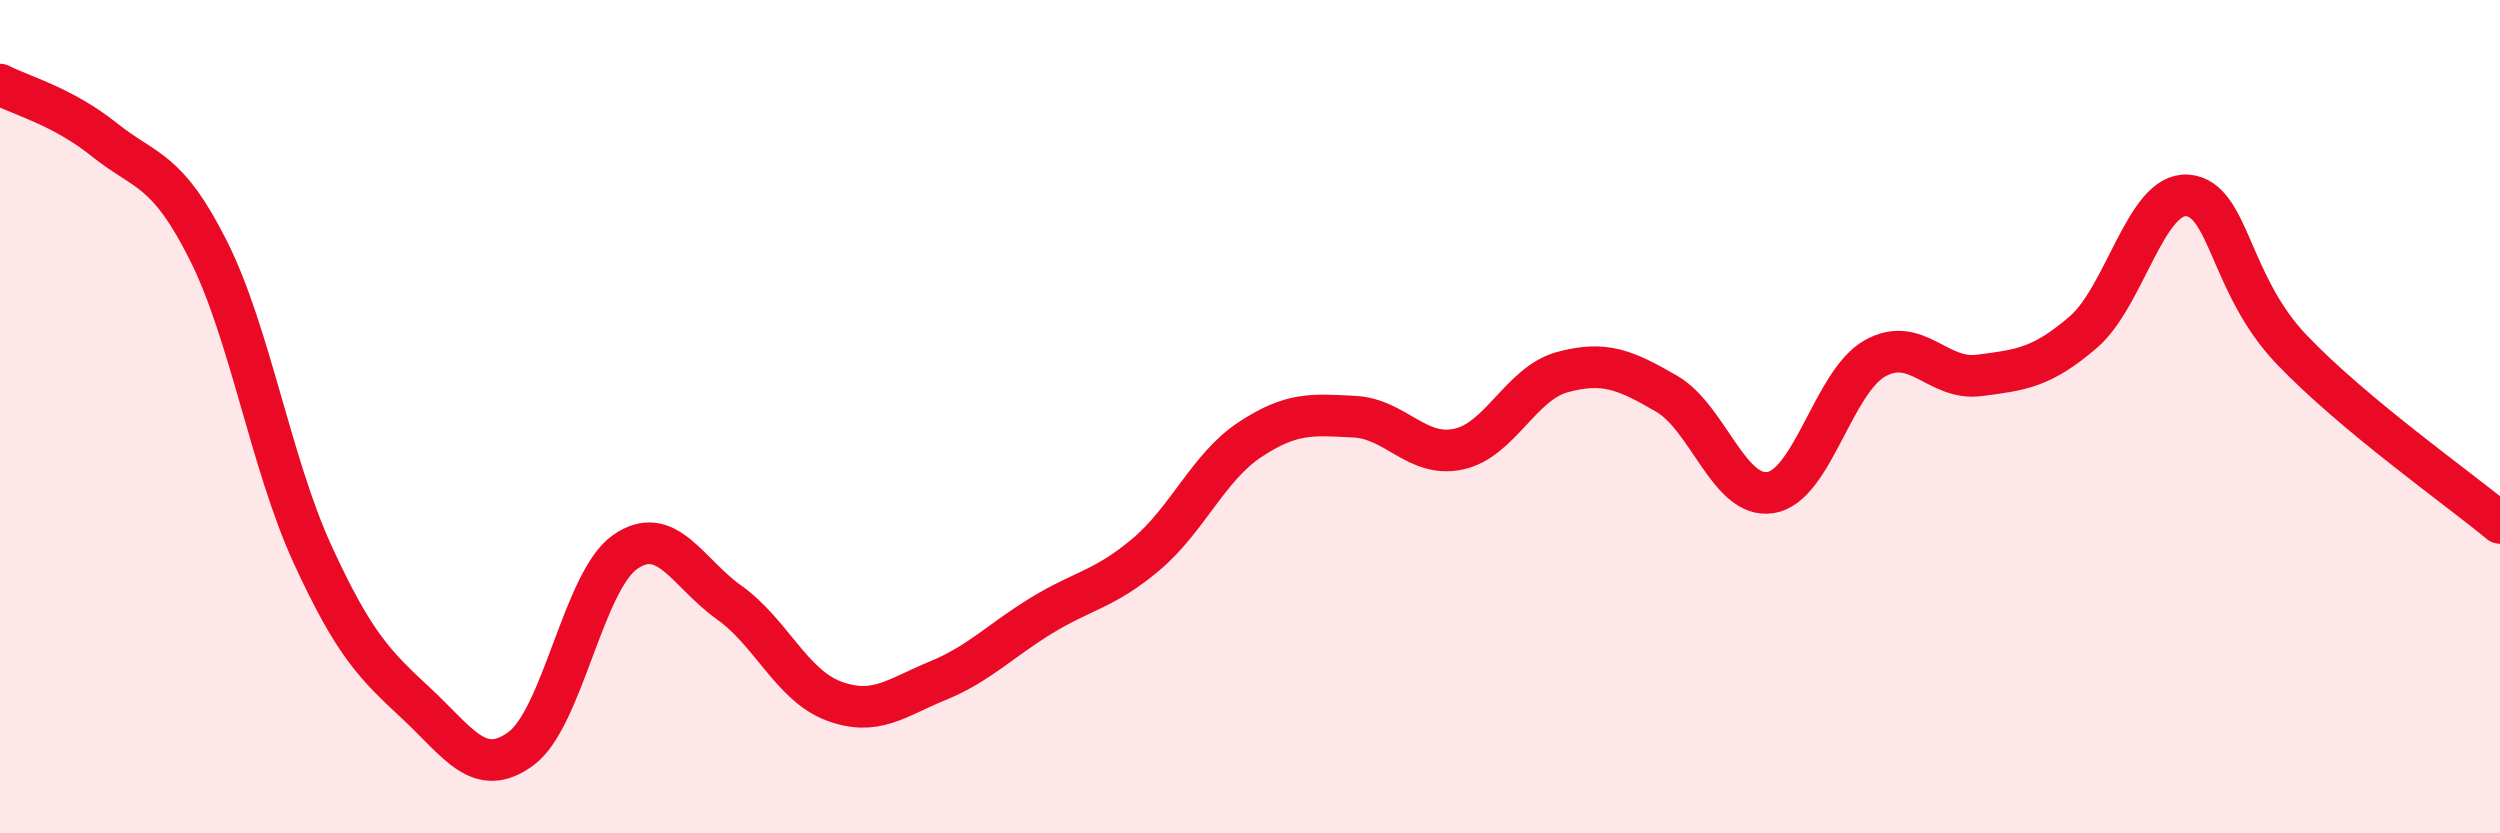
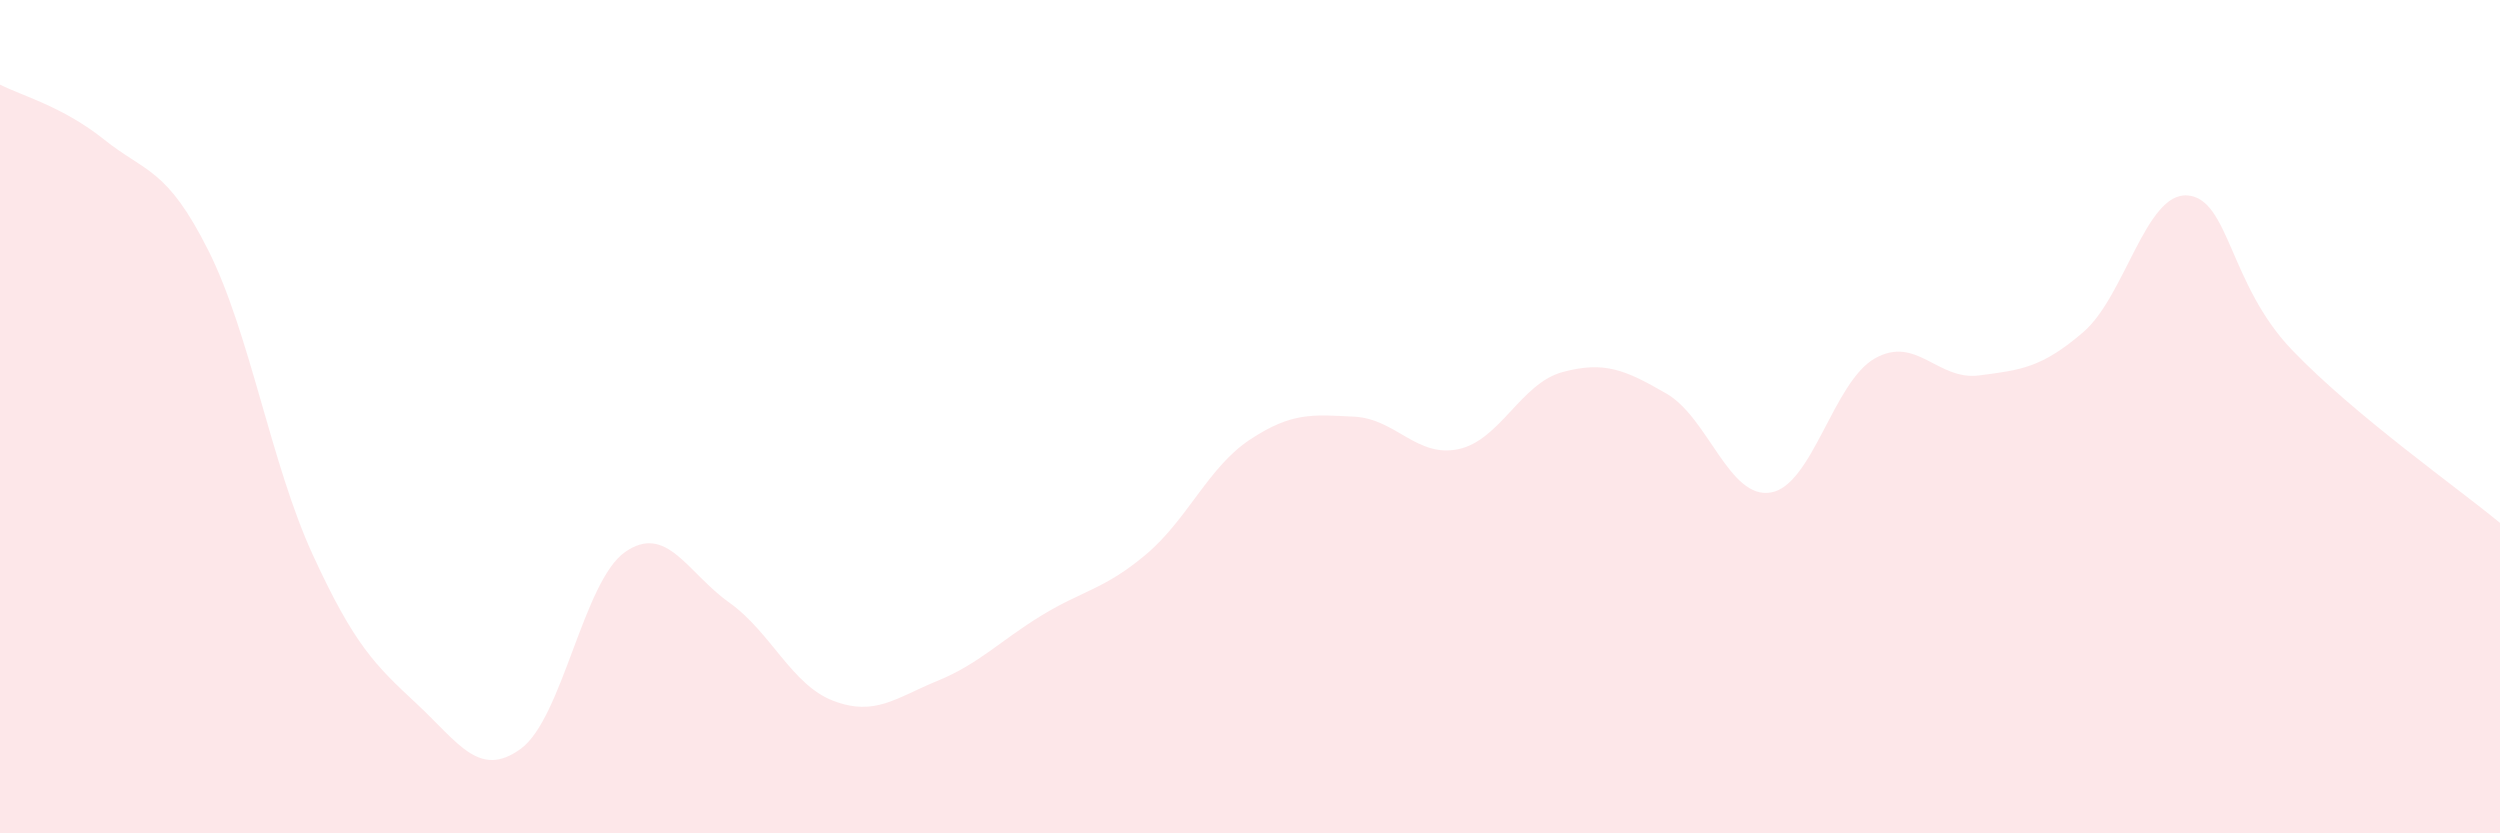
<svg xmlns="http://www.w3.org/2000/svg" width="60" height="20" viewBox="0 0 60 20">
  <path d="M 0,2.03 C 0.5,2.29 1.5,2.55 2.5,3.35 C 3.5,4.15 4,4.02 5,6.01 C 6,8 6.5,11.12 7.5,13.3 C 8.5,15.48 9,15.96 10,16.89 C 11,17.82 11.5,18.7 12.5,17.97 C 13.5,17.24 14,13.95 15,13.25 C 16,12.55 16.5,13.75 17.5,14.46 C 18.5,15.17 19,16.44 20,16.82 C 21,17.2 21.5,16.75 22.5,16.34 C 23.5,15.93 24,15.38 25,14.77 C 26,14.16 26.5,14.15 27.5,13.31 C 28.5,12.47 29,11.21 30,10.55 C 31,9.89 31.5,9.95 32.5,10 C 33.5,10.05 34,10.99 35,10.78 C 36,10.57 36.5,9.2 37.5,8.93 C 38.5,8.66 39,8.87 40,9.45 C 41,10.03 41.5,11.99 42.5,11.82 C 43.5,11.65 44,9.16 45,8.6 C 46,8.04 46.5,9.14 47.5,9.01 C 48.5,8.88 49,8.83 50,7.97 C 51,7.11 51.5,4.61 52.5,4.69 C 53.5,4.77 53.5,6.82 55,8.39 C 56.5,9.96 59,11.72 60,12.55L60 20L0 20Z" fill="#EB0A25" opacity="0.1" stroke-linecap="round" stroke-linejoin="round" />
-   <path d="M 0,2.03 C 0.5,2.29 1.5,2.55 2.5,3.35 C 3.5,4.15 4,4.02 5,6.01 C 6,8 6.5,11.12 7.5,13.3 C 8.5,15.48 9,15.96 10,16.89 C 11,17.82 11.5,18.7 12.5,17.97 C 13.5,17.24 14,13.95 15,13.25 C 16,12.55 16.5,13.75 17.5,14.46 C 18.5,15.17 19,16.44 20,16.82 C 21,17.2 21.5,16.75 22.5,16.34 C 23.5,15.93 24,15.38 25,14.77 C 26,14.16 26.5,14.15 27.5,13.31 C 28.5,12.47 29,11.21 30,10.55 C 31,9.89 31.5,9.95 32.5,10 C 33.5,10.05 34,10.99 35,10.78 C 36,10.57 36.5,9.2 37.5,8.93 C 38.5,8.66 39,8.87 40,9.45 C 41,10.03 41.5,11.99 42.5,11.82 C 43.5,11.65 44,9.16 45,8.6 C 46,8.04 46.5,9.14 47.5,9.01 C 48.5,8.88 49,8.83 50,7.97 C 51,7.11 51.5,4.61 52.5,4.69 C 53.5,4.77 53.5,6.82 55,8.39 C 56.5,9.96 59,11.72 60,12.55" stroke="#EB0A25" stroke-width="1" fill="none" stroke-linecap="round" stroke-linejoin="round" />
</svg>